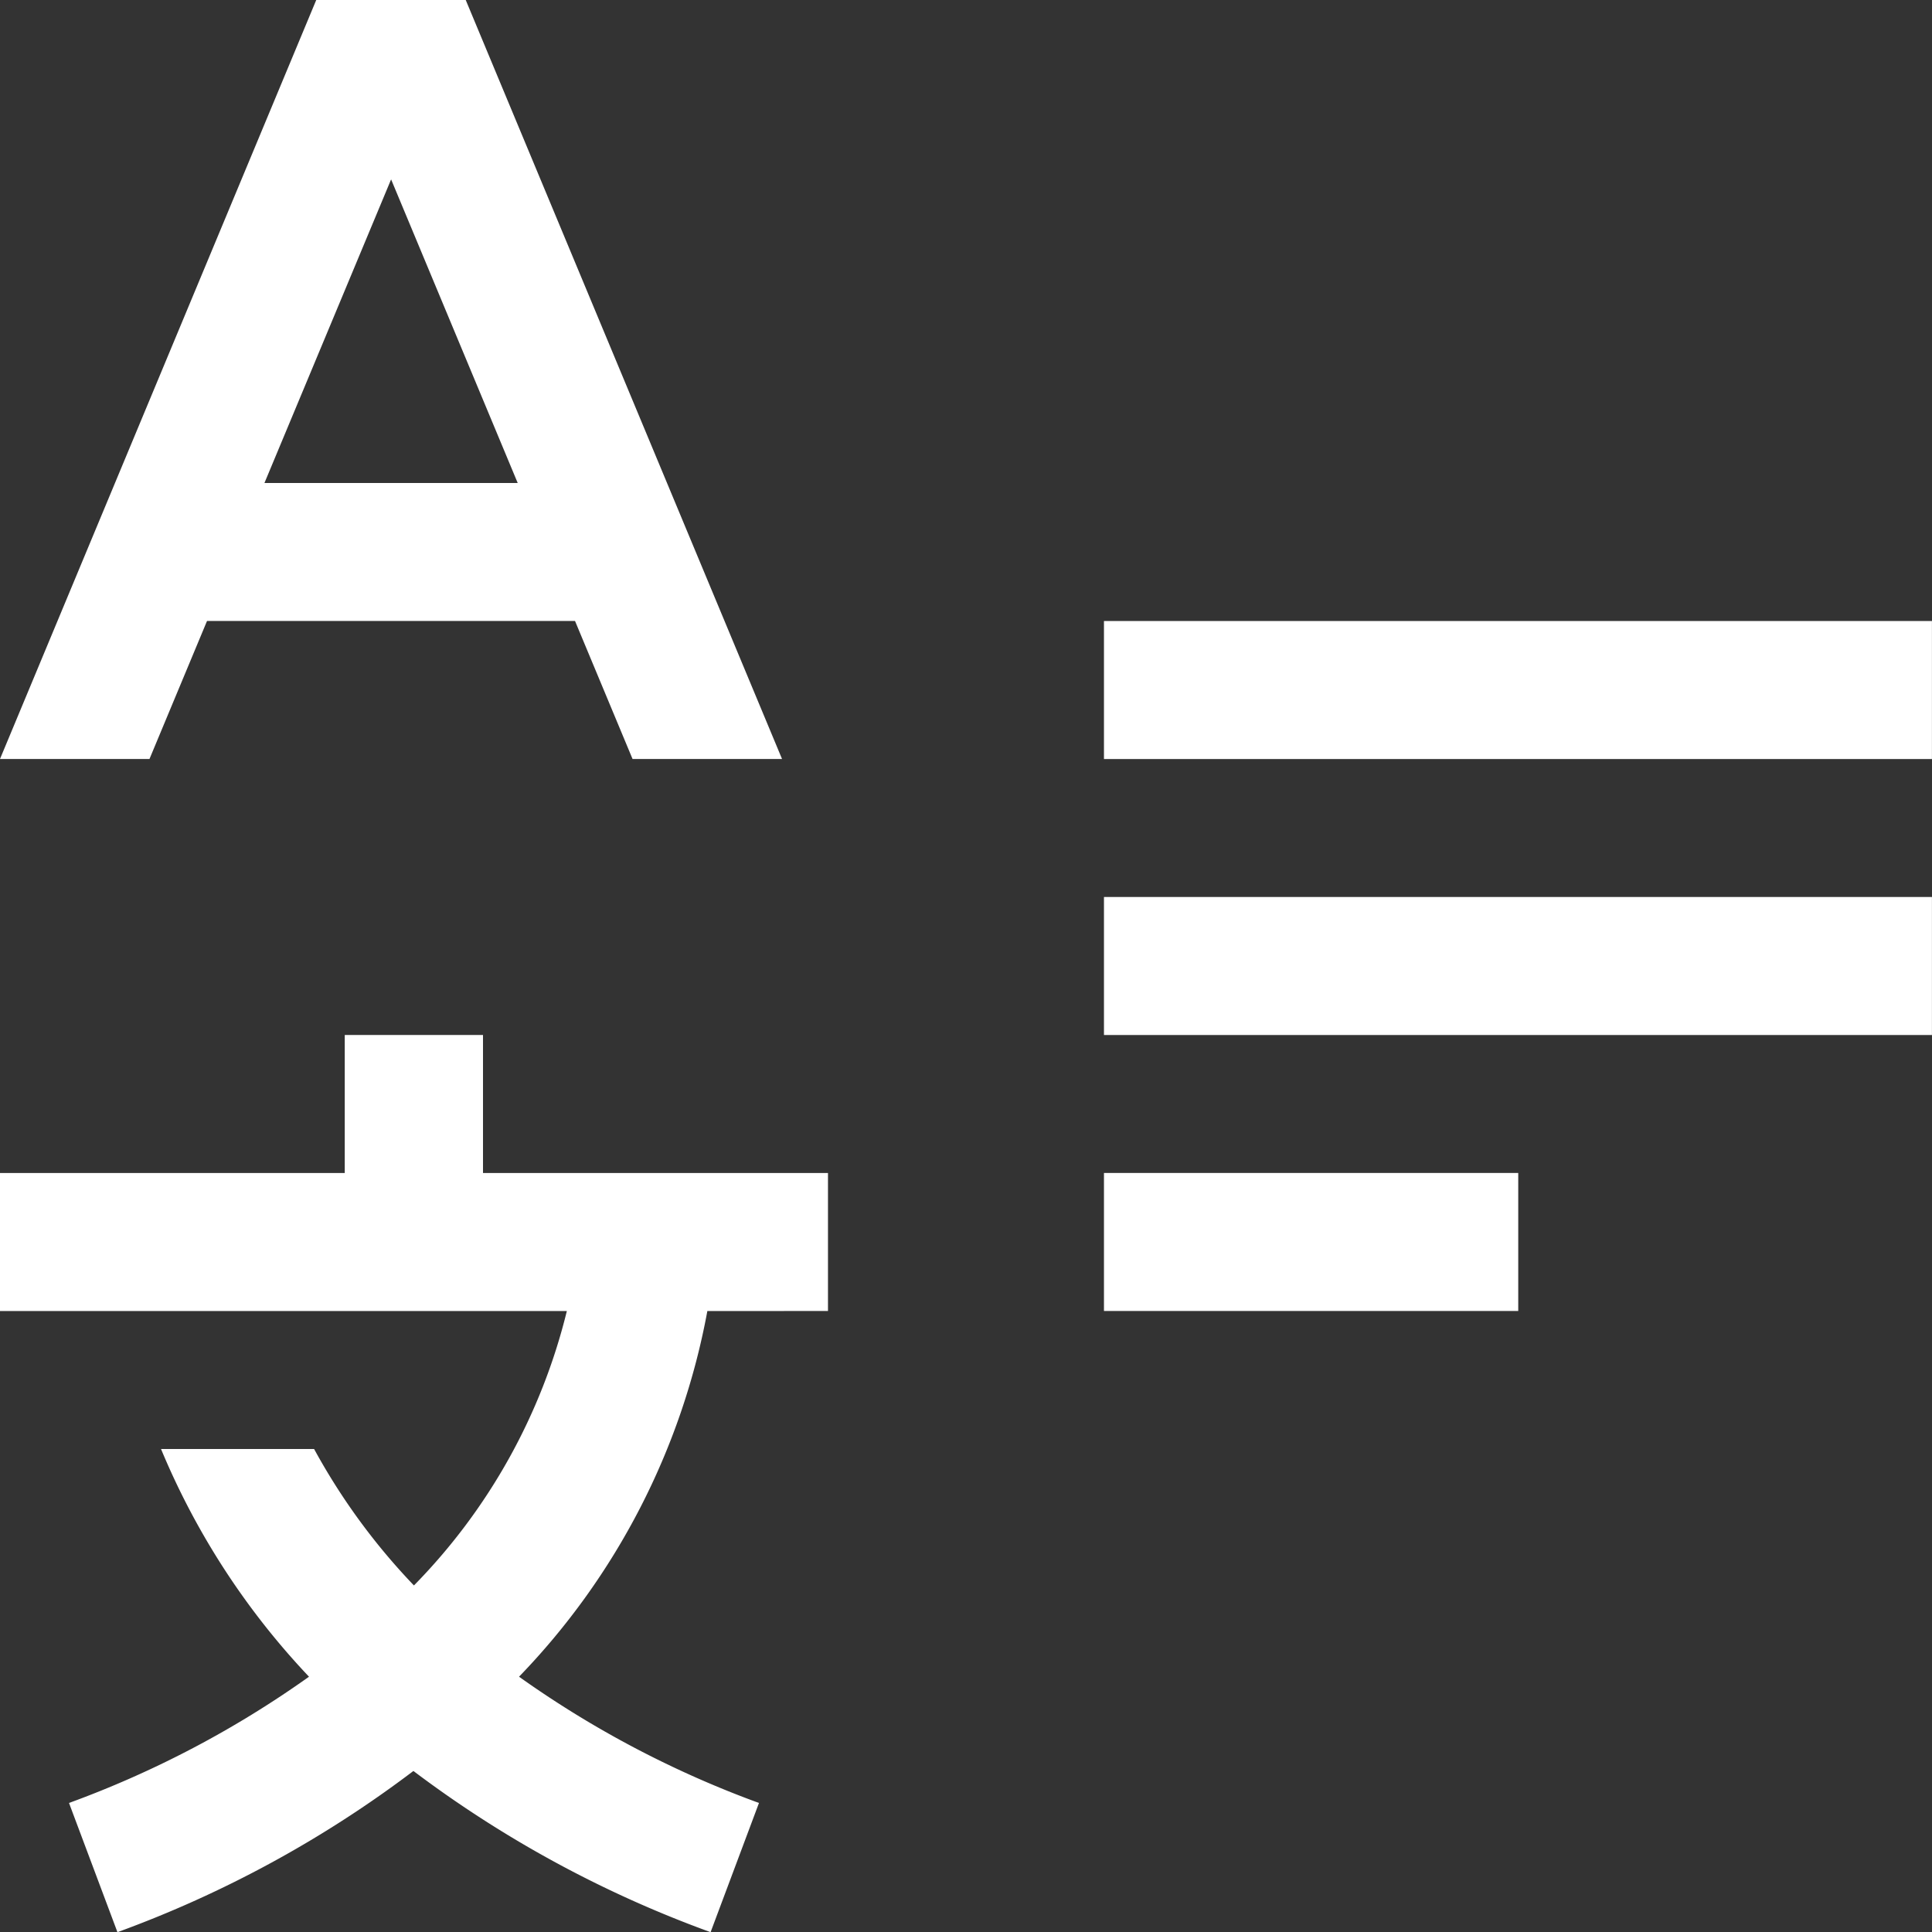
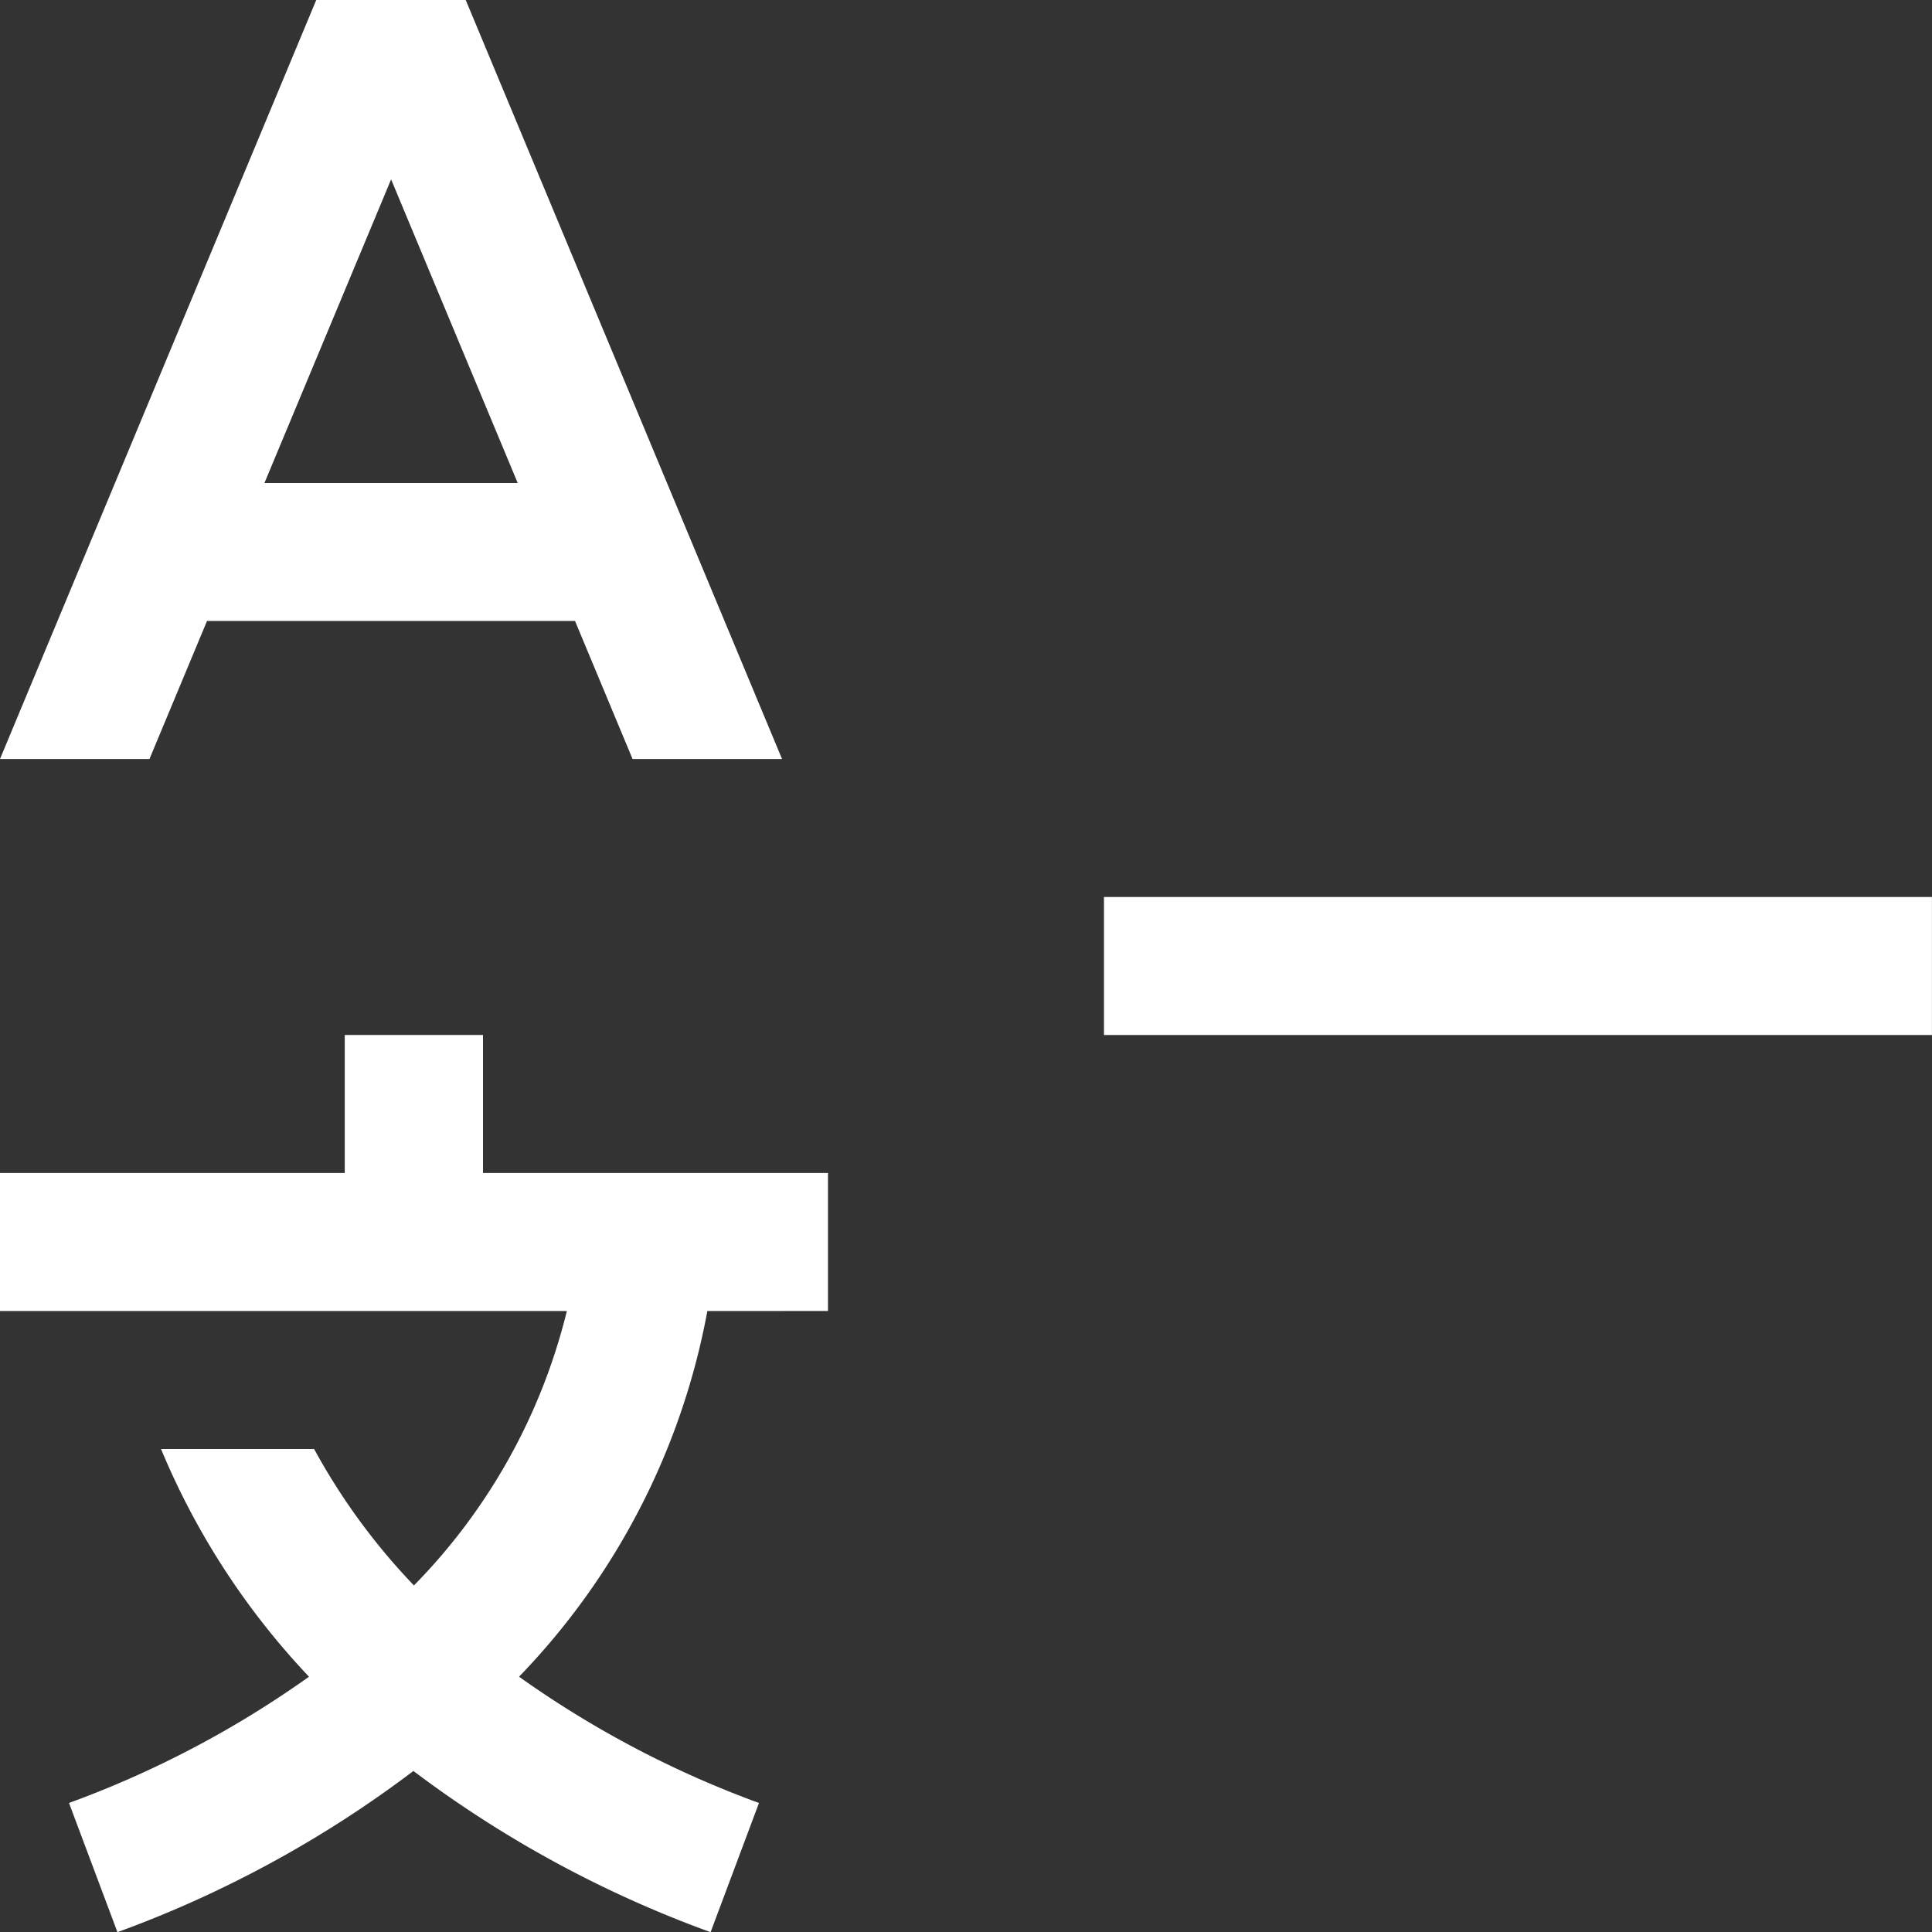
<svg xmlns="http://www.w3.org/2000/svg" width="33.344" height="33.344" viewBox="0 0 33.344 33.344">
  <rect x="0" y="0" width="33.344" height="33.344" fill="#333333" stroke="none" />
  <g id="language" transform="translate(-2.25 -2.25)">
-     <path id="Path_8269" data-name="Path 8269" d="M20.25,21.375H27.4v2.382H20.25Z" transform="translate(1.053 1.119)" fill="#fff" />
    <path id="Path_8270" data-name="Path 8270" d="M20.25,16.875H34.54v2.382H20.25Z" transform="translate(1.053 0.856)" fill="#fff" />
-     <path id="Path_8271" data-name="Path 8271" d="M20.25,12.375H34.54v2.382H20.25Z" transform="translate(1.053 0.593)" fill="#fff" />
    <path id="Path_8272" data-name="Path 8272" d="M16.54,23.888V21.507H10.586V19.125H8.2v2.382H2.25v2.382h9.783a10.231,10.231,0,0,1-2.639,4.736A11.043,11.043,0,0,1,7.671,26.27H5.029A12.927,12.927,0,0,0,7.583,30.2a17.455,17.455,0,0,1-4.142,2.179l.836,2.23a19.554,19.554,0,0,0,5.108-2.782,19.635,19.635,0,0,0,5.129,2.782l.835-2.23A17.462,17.462,0,0,1,11.208,30.2a12.281,12.281,0,0,0,3.25-6.311Z" transform="translate(0 0.988)" fill="#fff" />
    <path id="Path_8273" data-name="Path 8273" d="M13.167,15.349h2.58L10.288,2.25H7.708L2.25,15.349H4.83l.993-2.382h6.351ZM6.814,10.586,9,5.346l2.185,5.24Z" fill="#fff" />
  </g>
</svg>